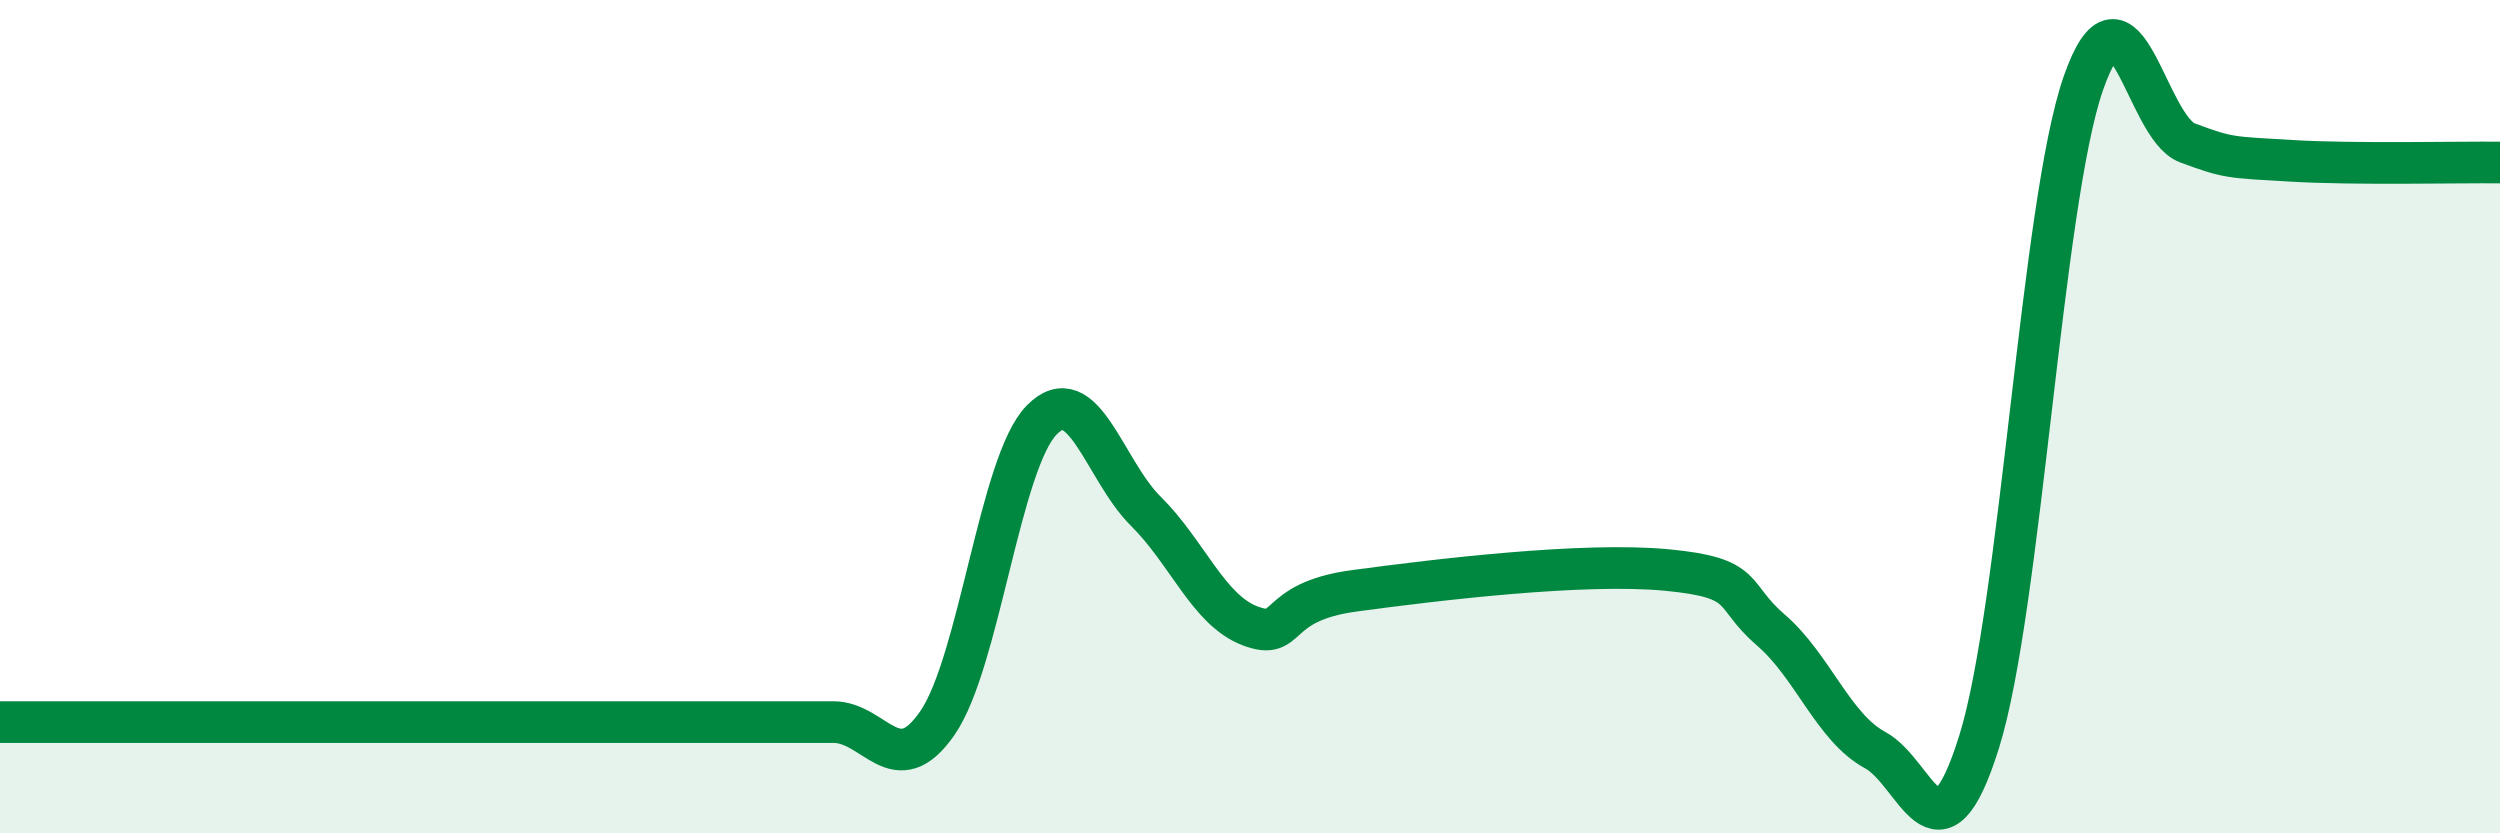
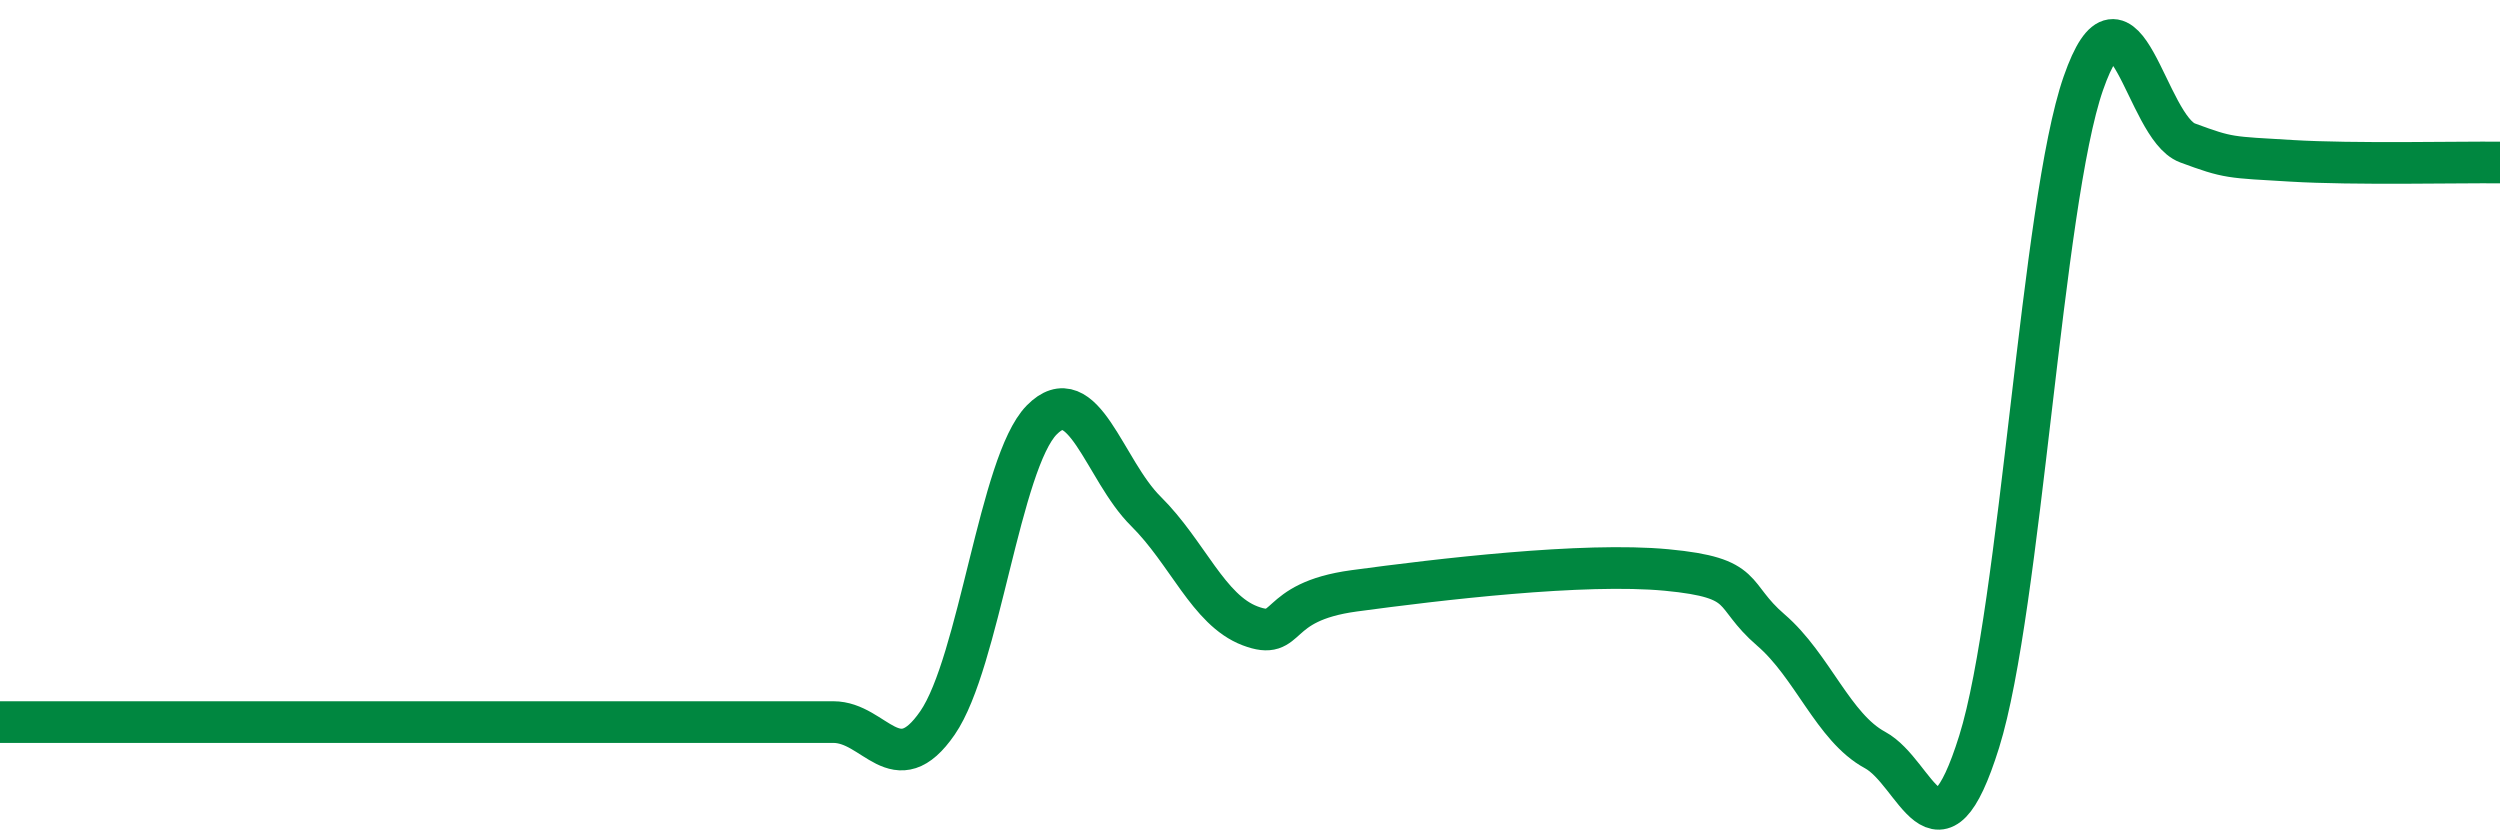
<svg xmlns="http://www.w3.org/2000/svg" width="60" height="20" viewBox="0 0 60 20">
-   <path d="M 0,17.33 C 0.5,17.33 1.5,17.33 2.5,17.33 C 3.5,17.33 4,17.33 5,17.33 C 6,17.33 6.5,17.33 7.5,17.33 C 8.5,17.33 9,17.33 10,17.33 C 11,17.33 11.5,17.33 12.5,17.33 C 13.5,17.33 14,17.33 15,17.33 C 16,17.33 16.5,17.33 17.5,17.33 C 18.5,17.33 19,17.33 20,17.33 C 21,17.33 21.5,18.8 22.5,17.35 C 23.5,15.9 24,11.1 25,10.08 C 26,9.06 26.5,11.28 27.5,12.27 C 28.5,13.26 29,14.64 30,15.02 C 31,15.4 30.5,14.45 32.5,14.18 C 34.5,13.91 38,13.49 40,13.68 C 42,13.87 41.5,14.26 42.5,15.12 C 43.5,15.98 44,17.46 45,18 C 46,18.54 46.5,21 47.5,17.8 C 48.5,14.6 49,4.87 50,2 C 51,-0.87 51.5,3.06 52.5,3.43 C 53.5,3.8 53.5,3.77 55,3.86 C 56.5,3.95 59,3.89 60,3.9L60 20L0 20Z" fill="#008740" opacity="0.1" stroke-linecap="round" stroke-linejoin="round" />
  <path d="M 0,17.33 C 0.5,17.33 1.5,17.33 2.5,17.33 C 3.5,17.33 4,17.33 5,17.33 C 6,17.33 6.5,17.33 7.5,17.33 C 8.5,17.33 9,17.33 10,17.33 C 11,17.33 11.5,17.33 12.5,17.33 C 13.5,17.33 14,17.33 15,17.33 C 16,17.33 16.5,17.33 17.5,17.33 C 18.5,17.33 19,17.33 20,17.33 C 21,17.33 21.5,18.8 22.5,17.35 C 23.5,15.9 24,11.1 25,10.08 C 26,9.06 26.5,11.28 27.5,12.27 C 28.5,13.26 29,14.64 30,15.02 C 31,15.4 30.5,14.45 32.5,14.18 C 34.5,13.91 38,13.49 40,13.68 C 42,13.87 41.5,14.26 42.5,15.12 C 43.5,15.98 44,17.46 45,18 C 46,18.54 46.5,21 47.5,17.8 C 48.5,14.6 49,4.87 50,2 C 51,-0.87 51.5,3.06 52.5,3.43 C 53.5,3.8 53.5,3.77 55,3.86 C 56.5,3.95 59,3.89 60,3.9" stroke="#008740" stroke-width="1" fill="none" stroke-linecap="round" stroke-linejoin="round" />
</svg>